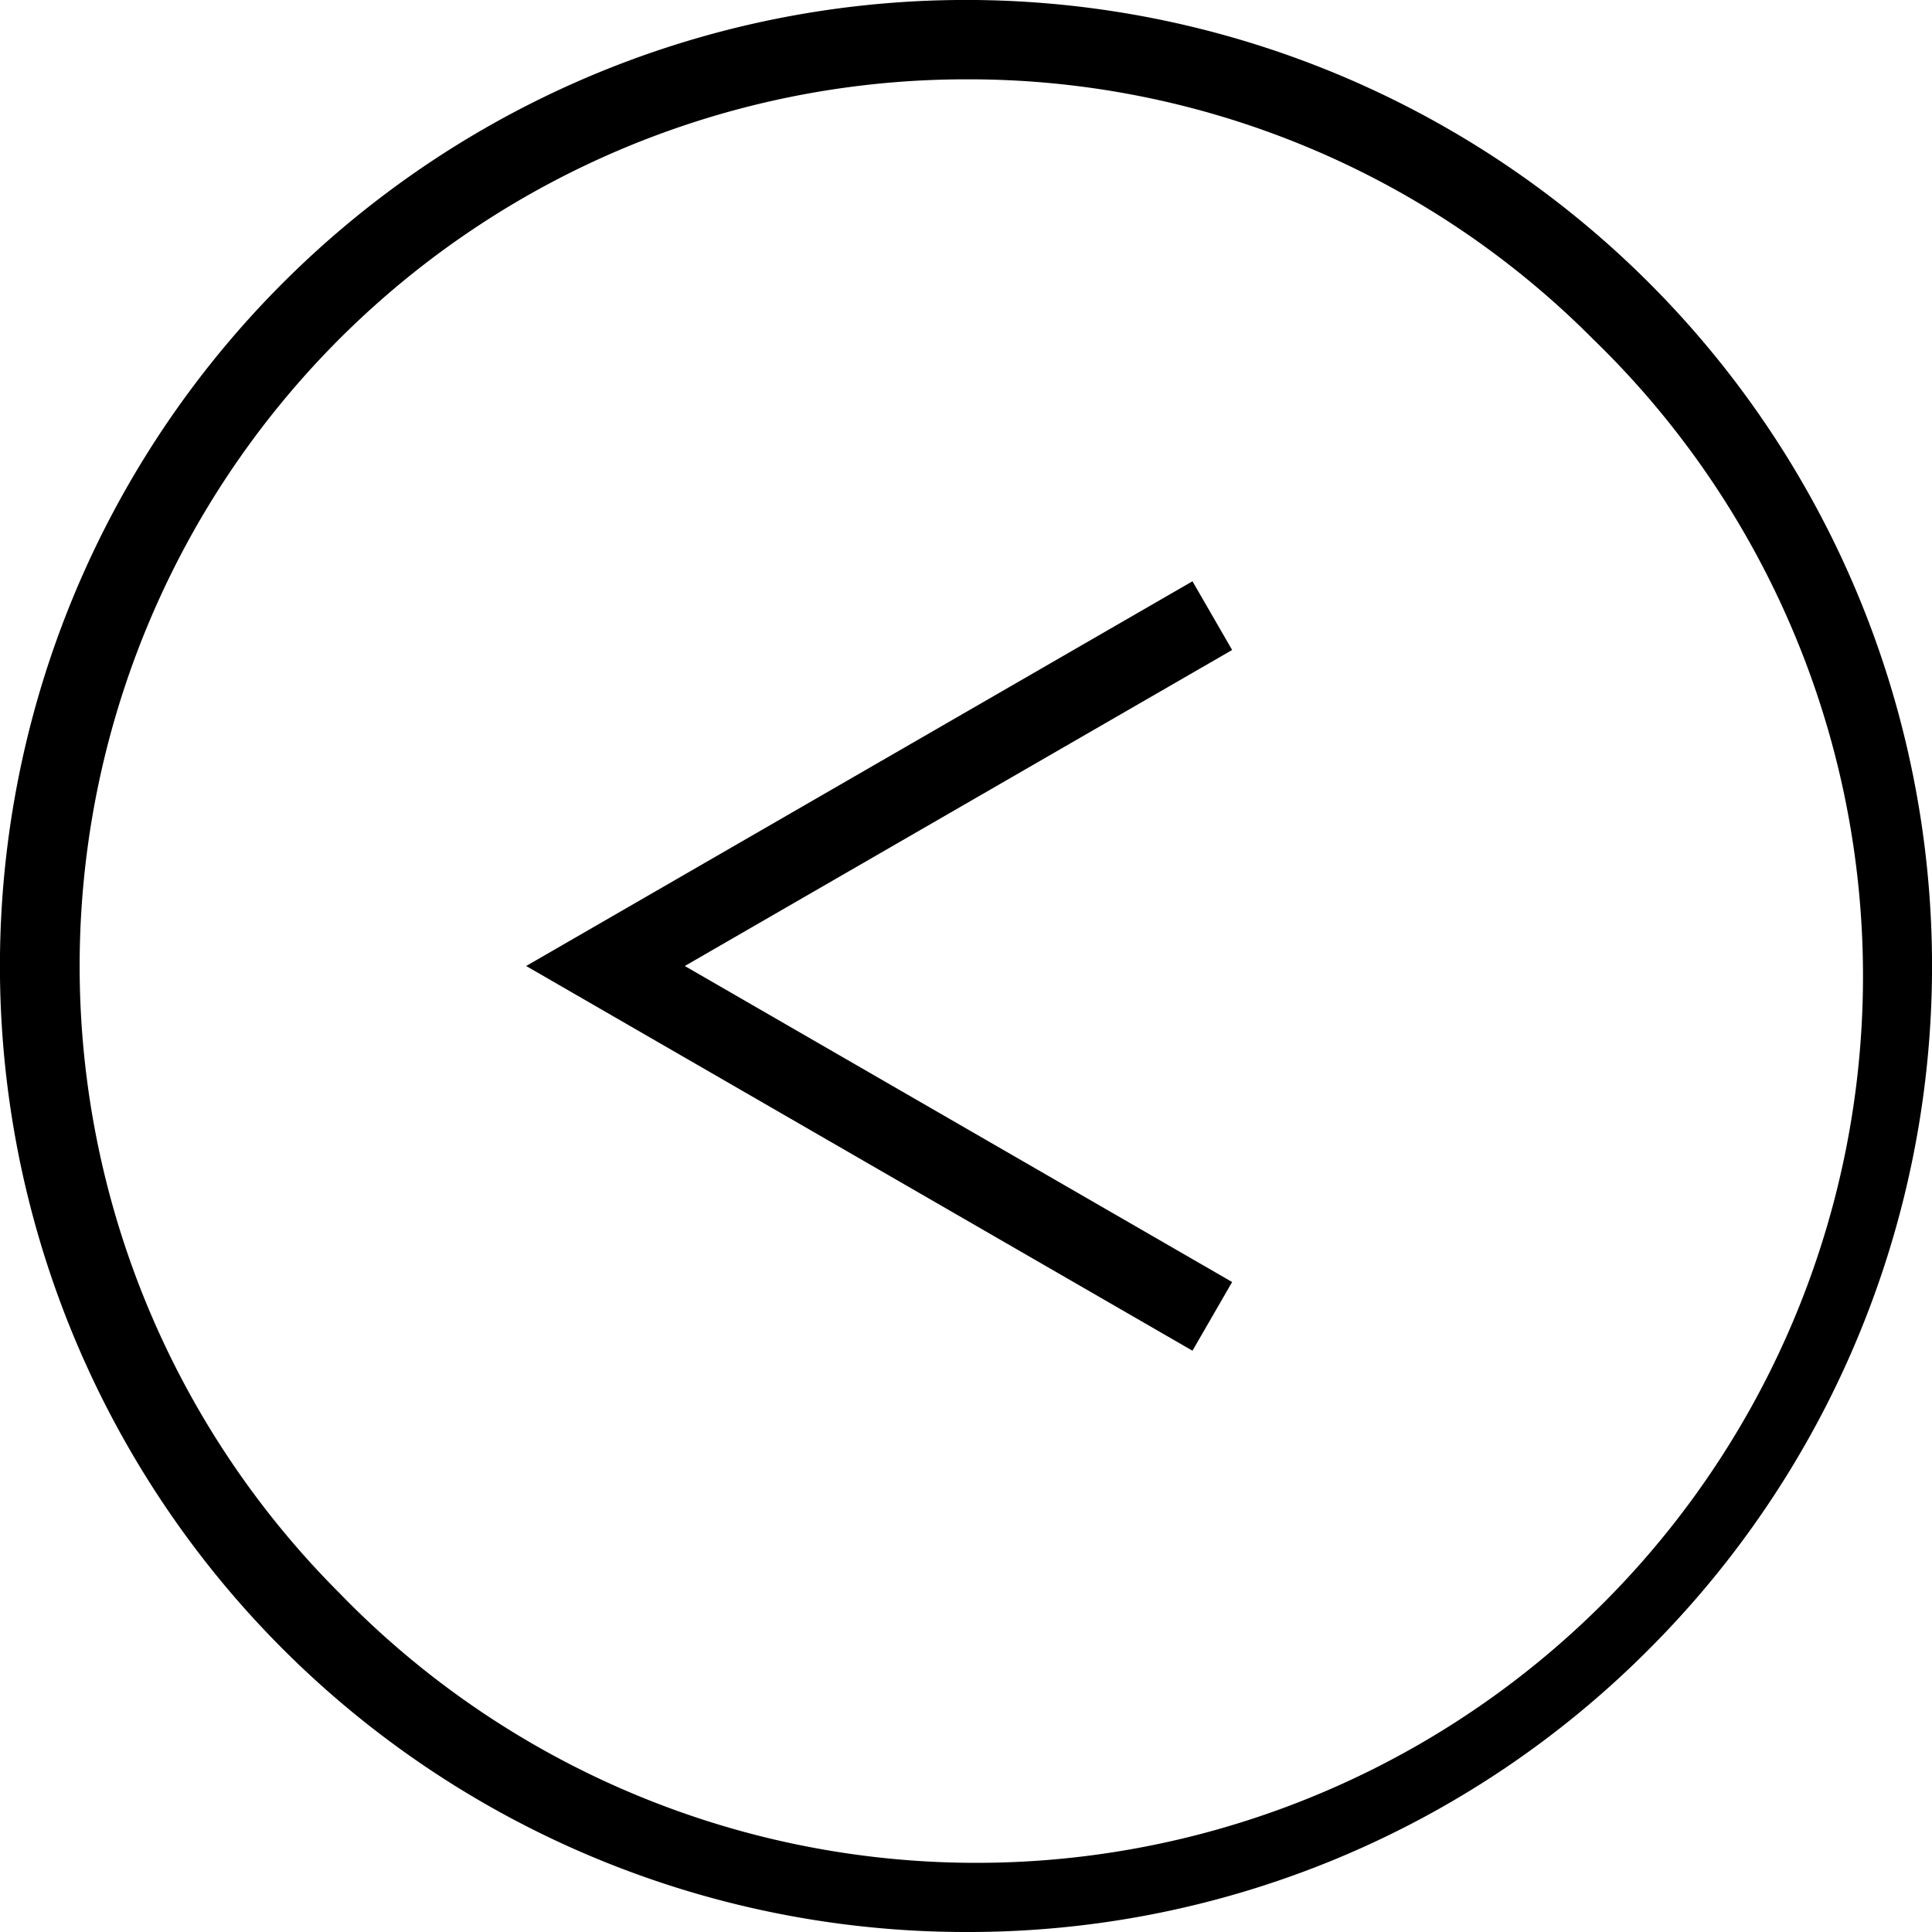
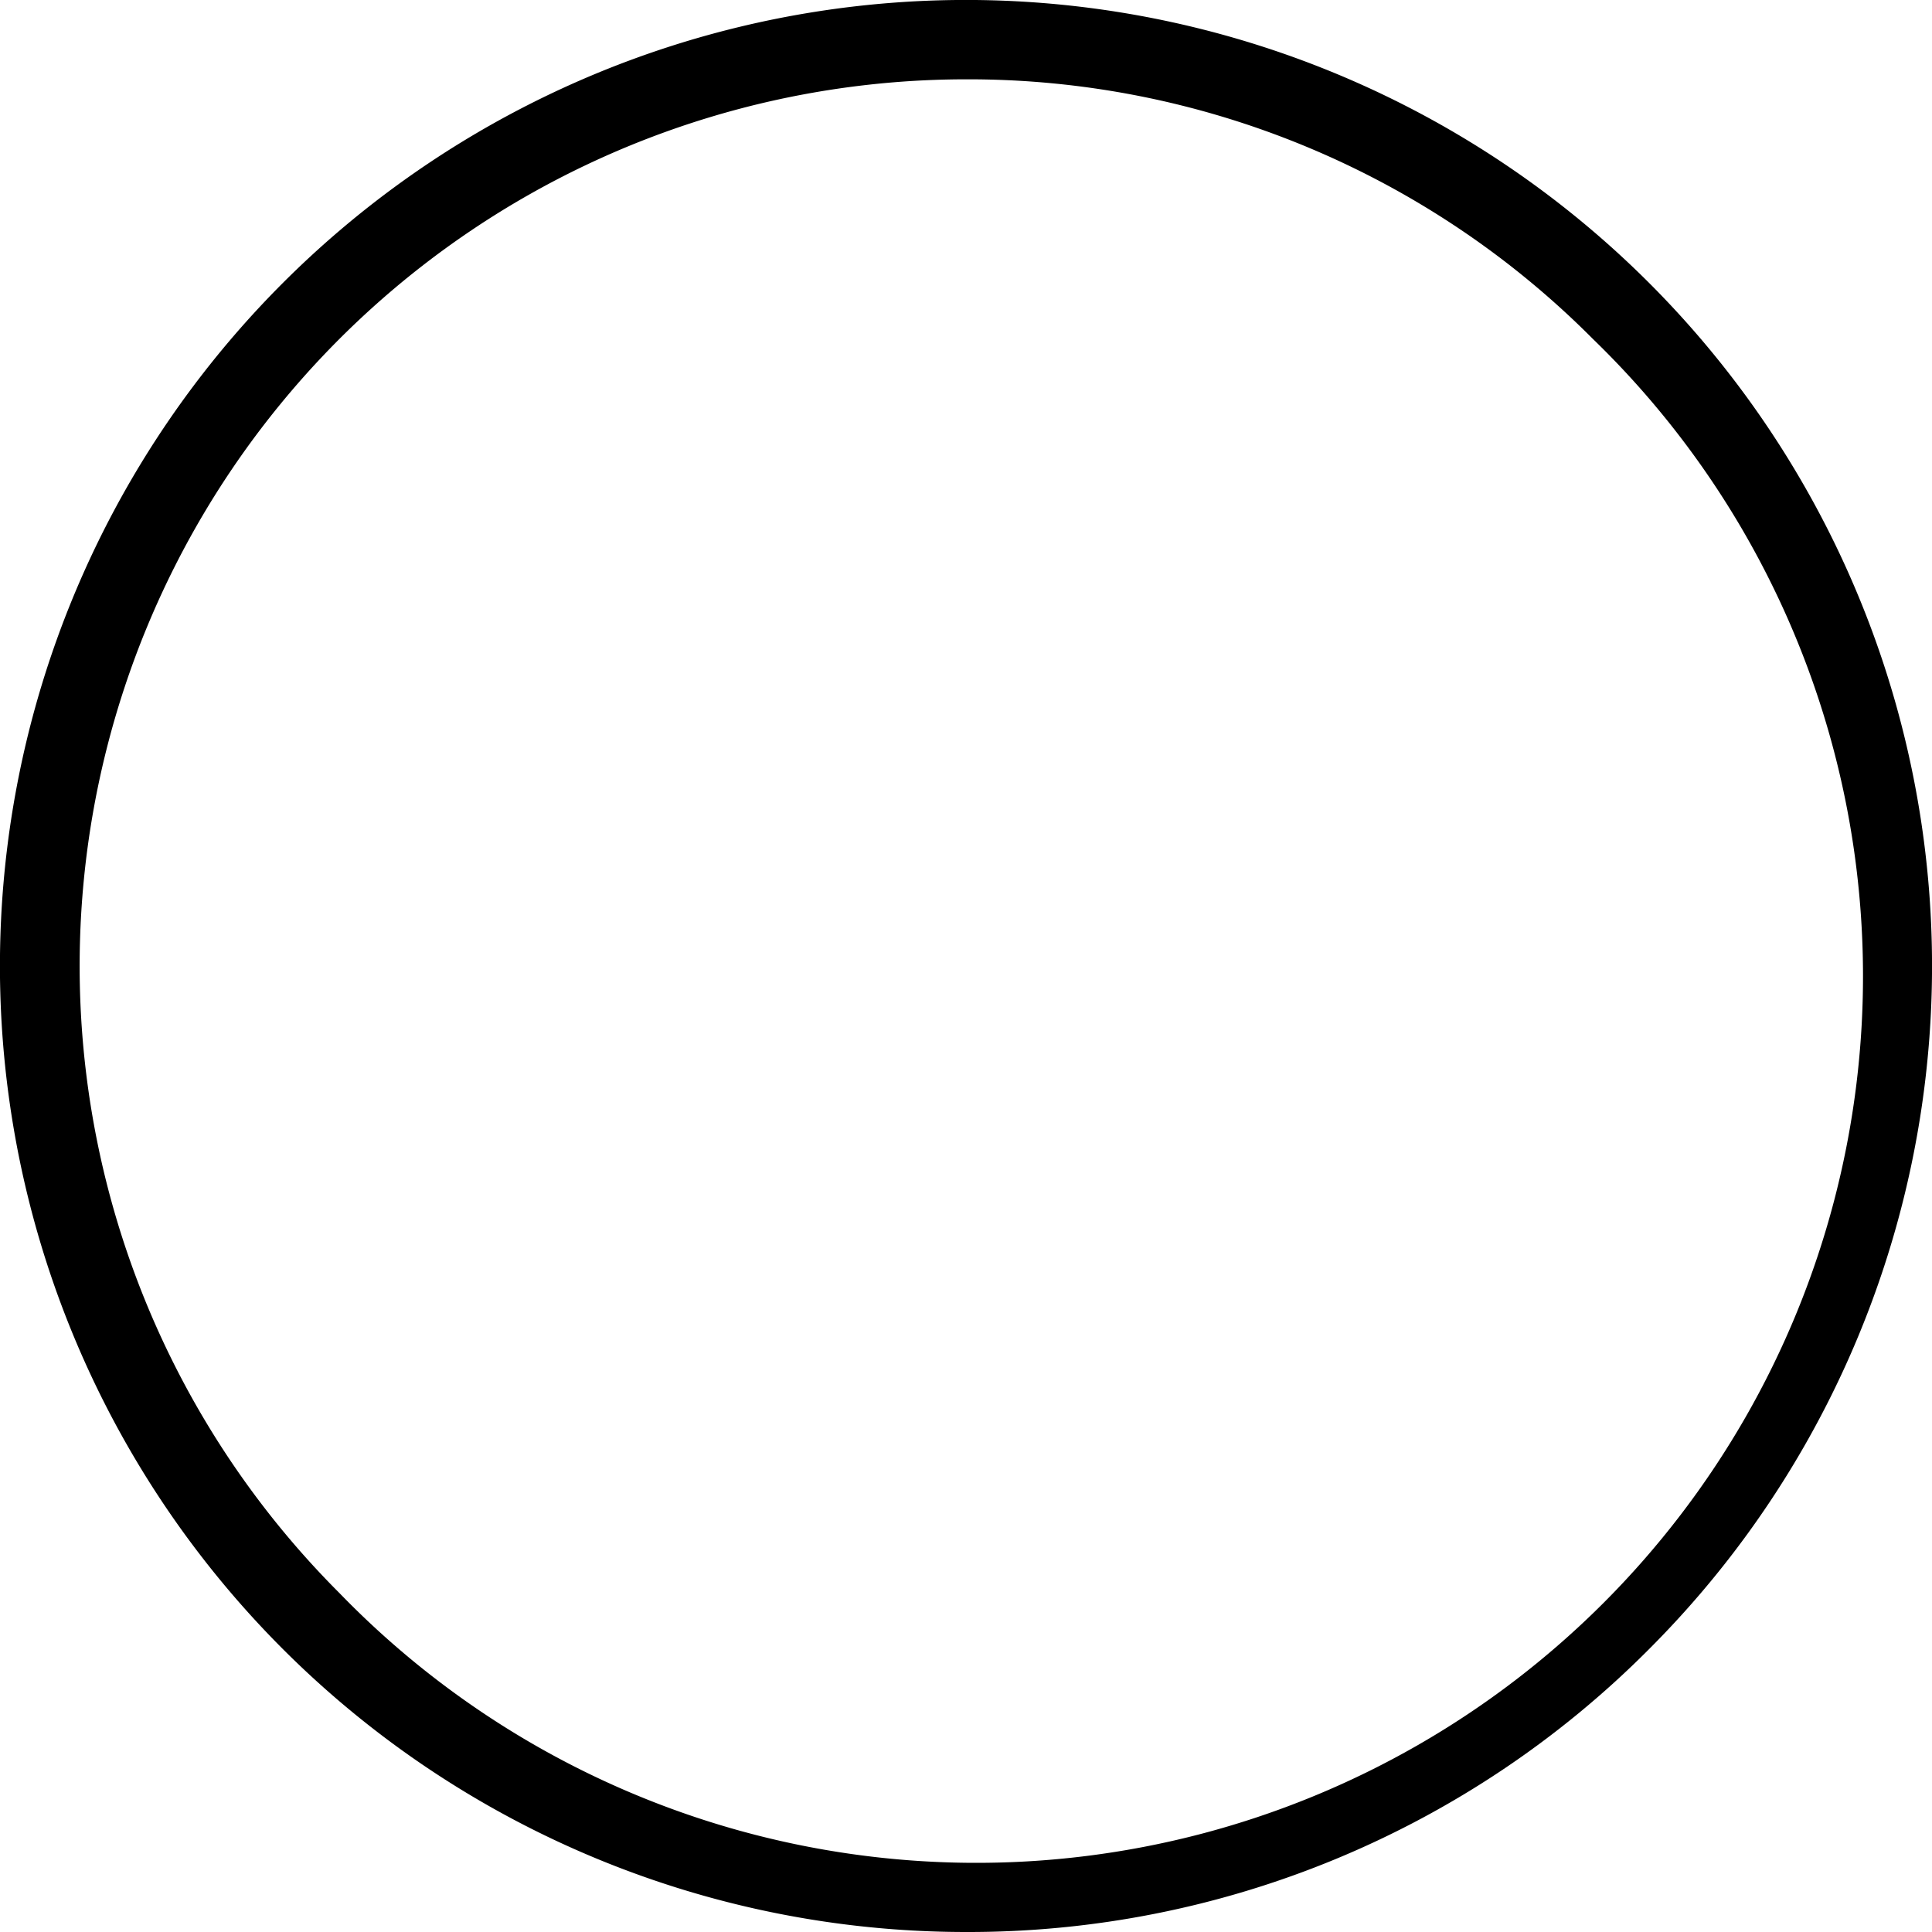
<svg xmlns="http://www.w3.org/2000/svg" width="24.356" height="24.356" viewBox="0 0 24.356 24.356">
  <g id="ico-arrow-circle-yama-left-black" transform="translate(0.5 0.5)">
    <path id="パス_1289606" data-name="パス 1289606" d="M636.569,23.856a12.178,12.178,0,0,1-8.611-20.79A12.178,12.178,0,0,1,645.18,20.29,12.1,12.1,0,0,1,636.569,23.856Zm0-23.356a11.178,11.178,0,0,0-7.9,19.082A11.178,11.178,0,1,0,644.473,3.774,11.1,11.1,0,0,0,636.569.5Z" transform="translate(-624.891)" />
-     <path id="パス_1289607" data-name="パス 1289607" d="M654.621,28.181l-8.4-4.85,8.4-4.85.5.866-6.9,3.984,6.9,3.984Z" transform="translate(-640.088 -11.653)" />
  </g>
</svg>